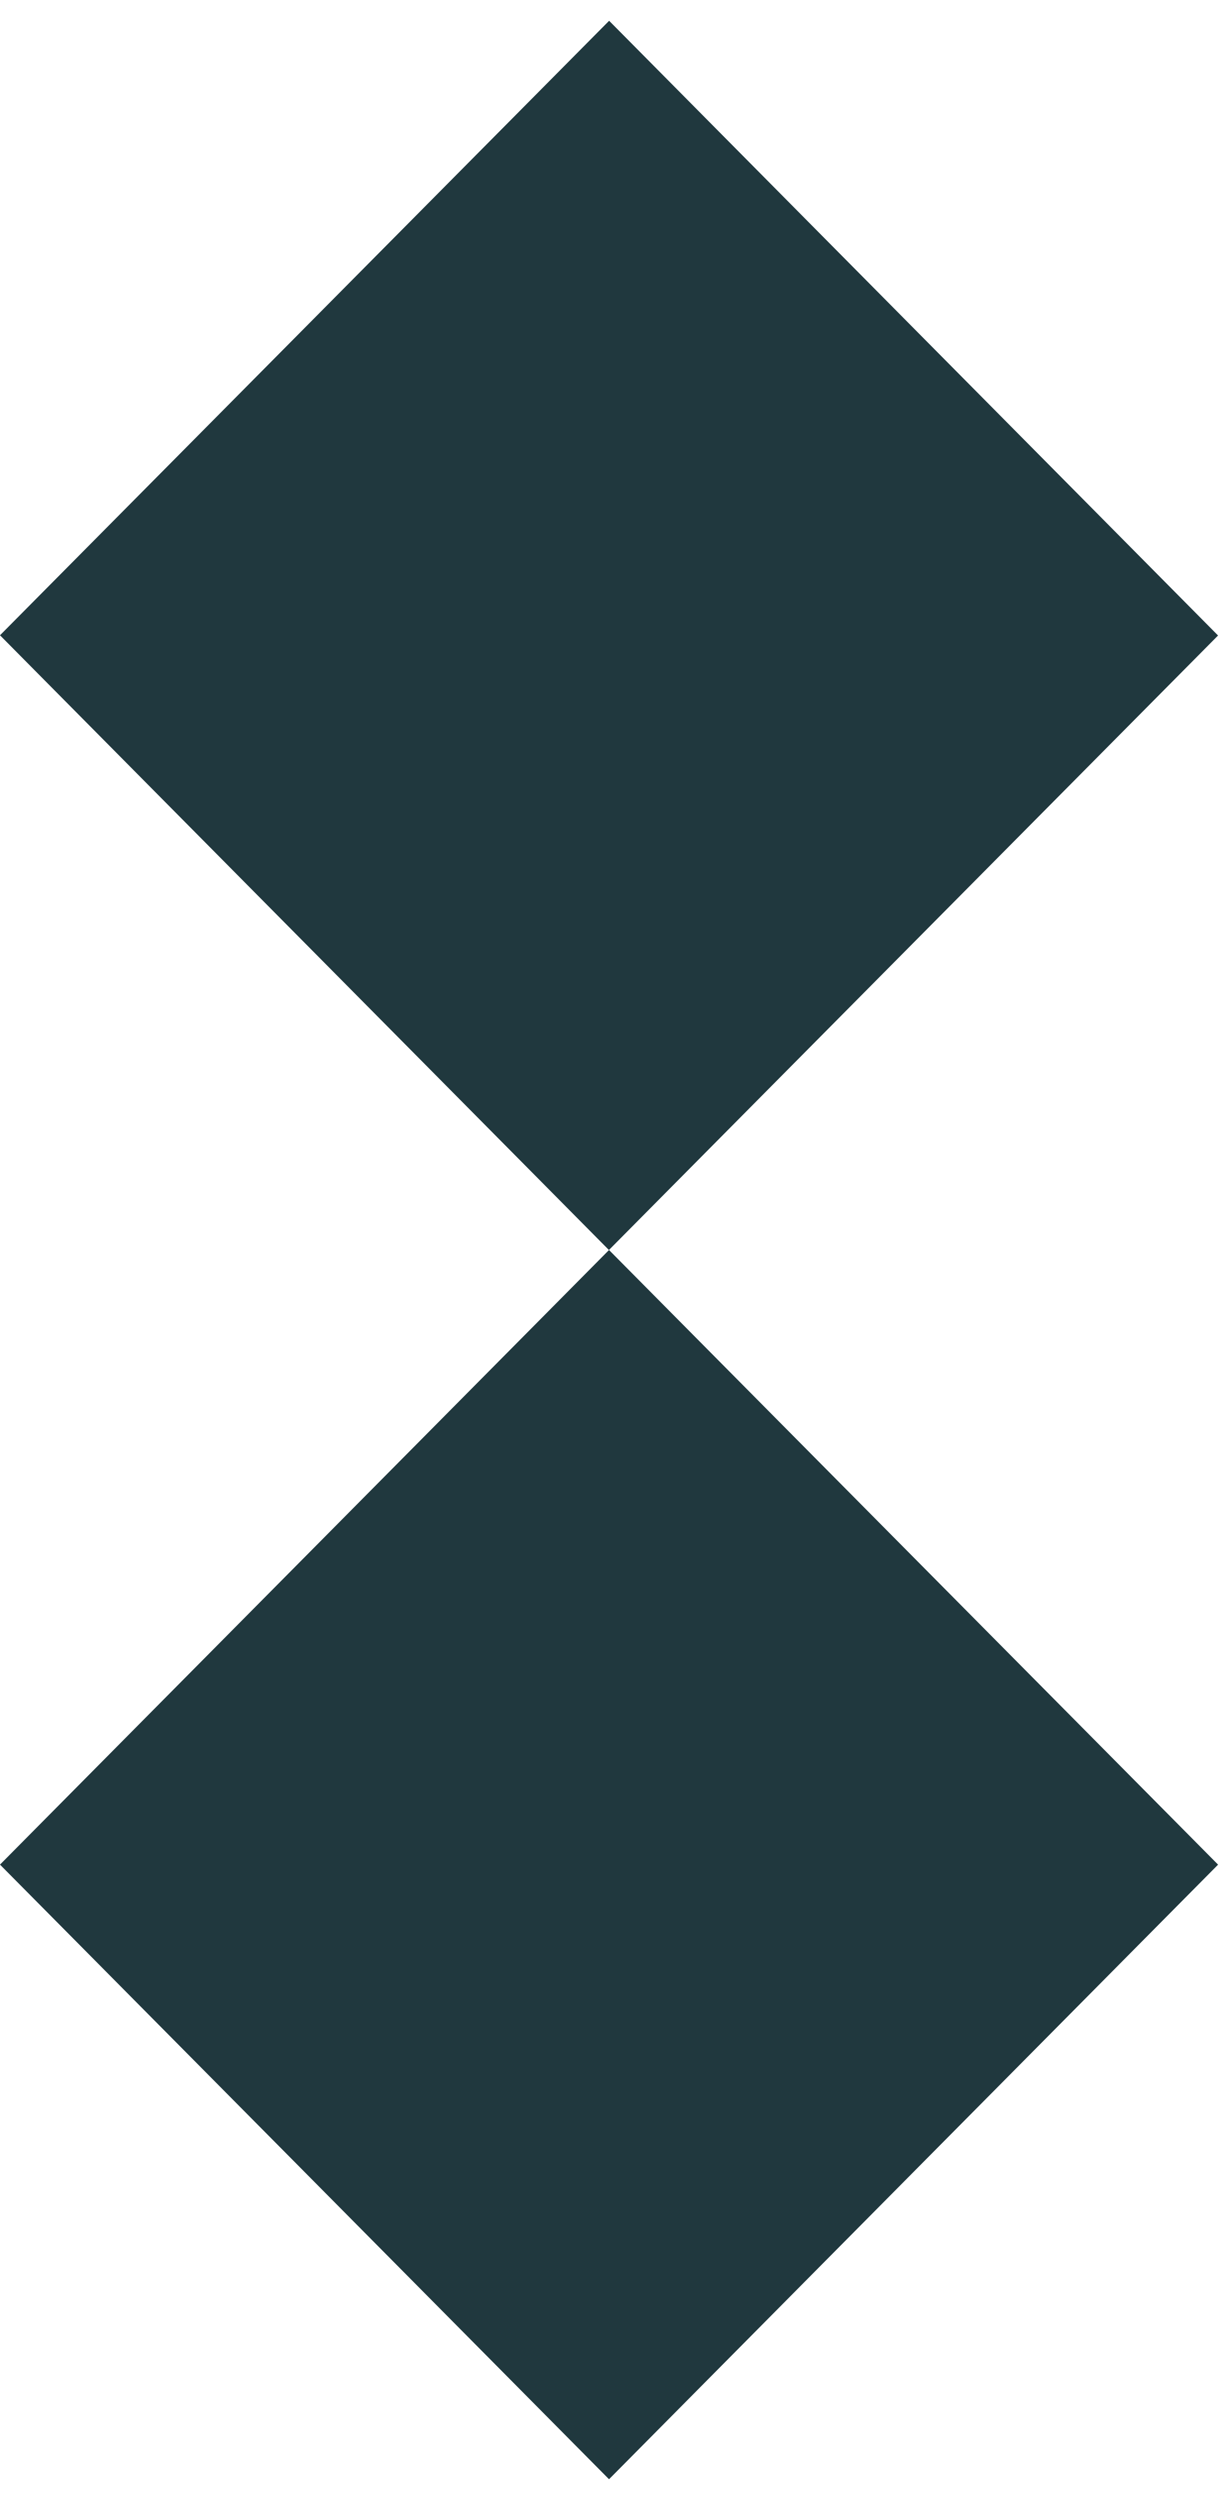
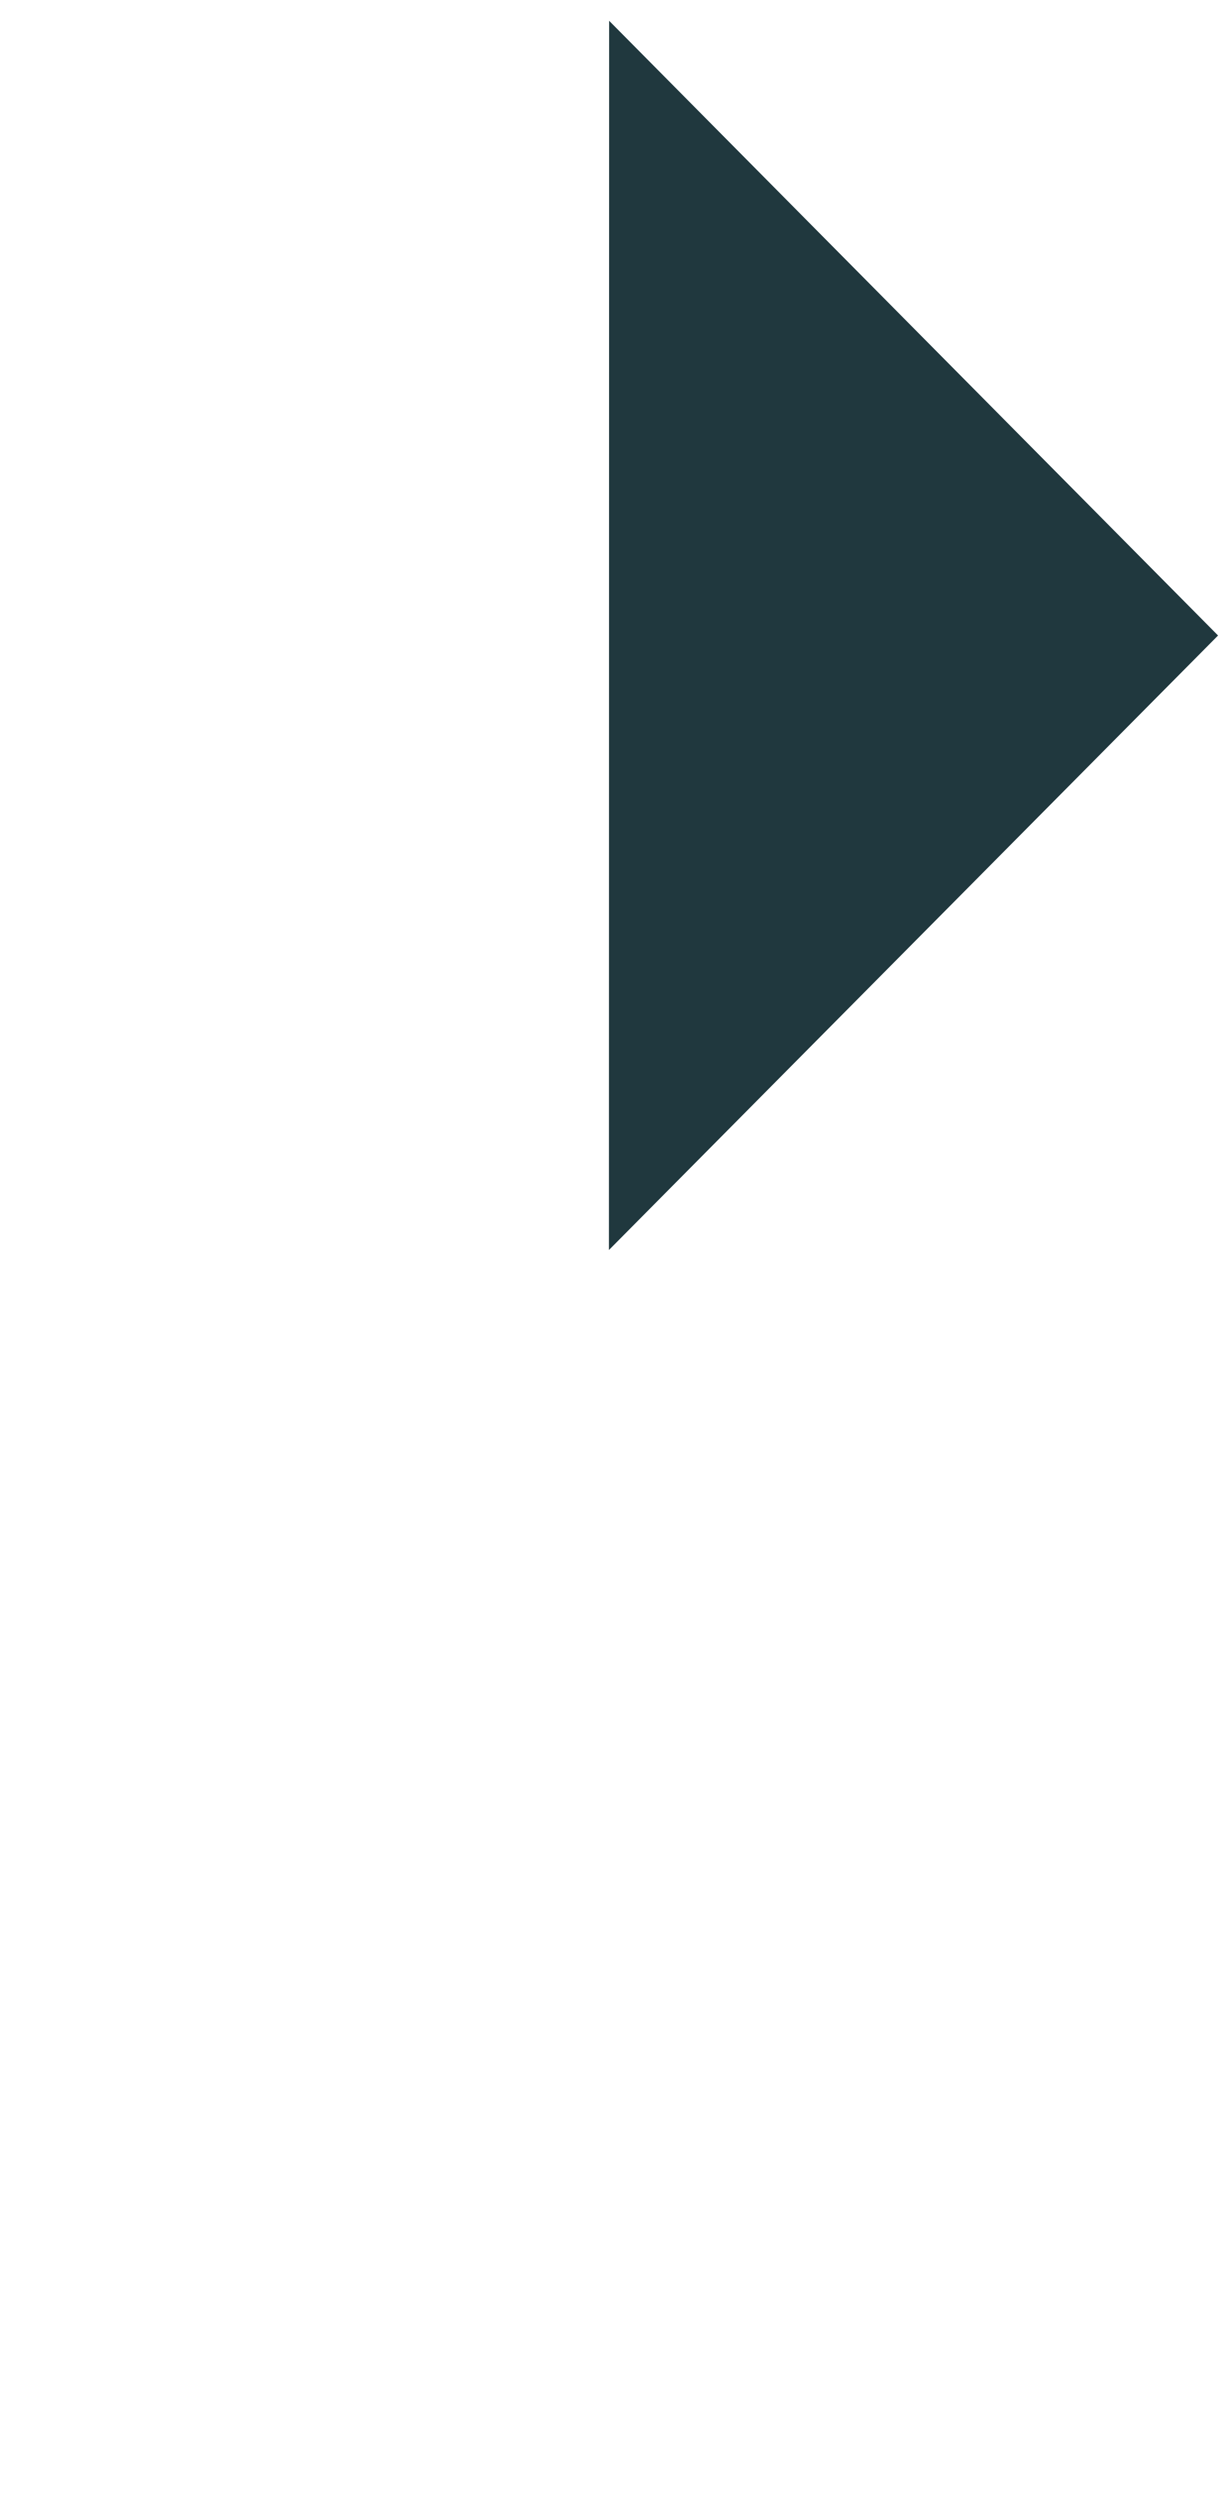
<svg xmlns="http://www.w3.org/2000/svg" width="49" height="100" viewBox="0 0 49 100" fill="#20383E">
-   <path d="M48.722 25.42L24.365 0.831L-0 25.411L24.357 50L48.722 25.42Z" />
-   <path d="M48.723 74.585L24.361 50L-0 74.584L24.361 99.169L48.723 74.585Z" />
+   <path d="M48.722 25.42L24.365 0.831L24.357 50L48.722 25.42Z" />
</svg>